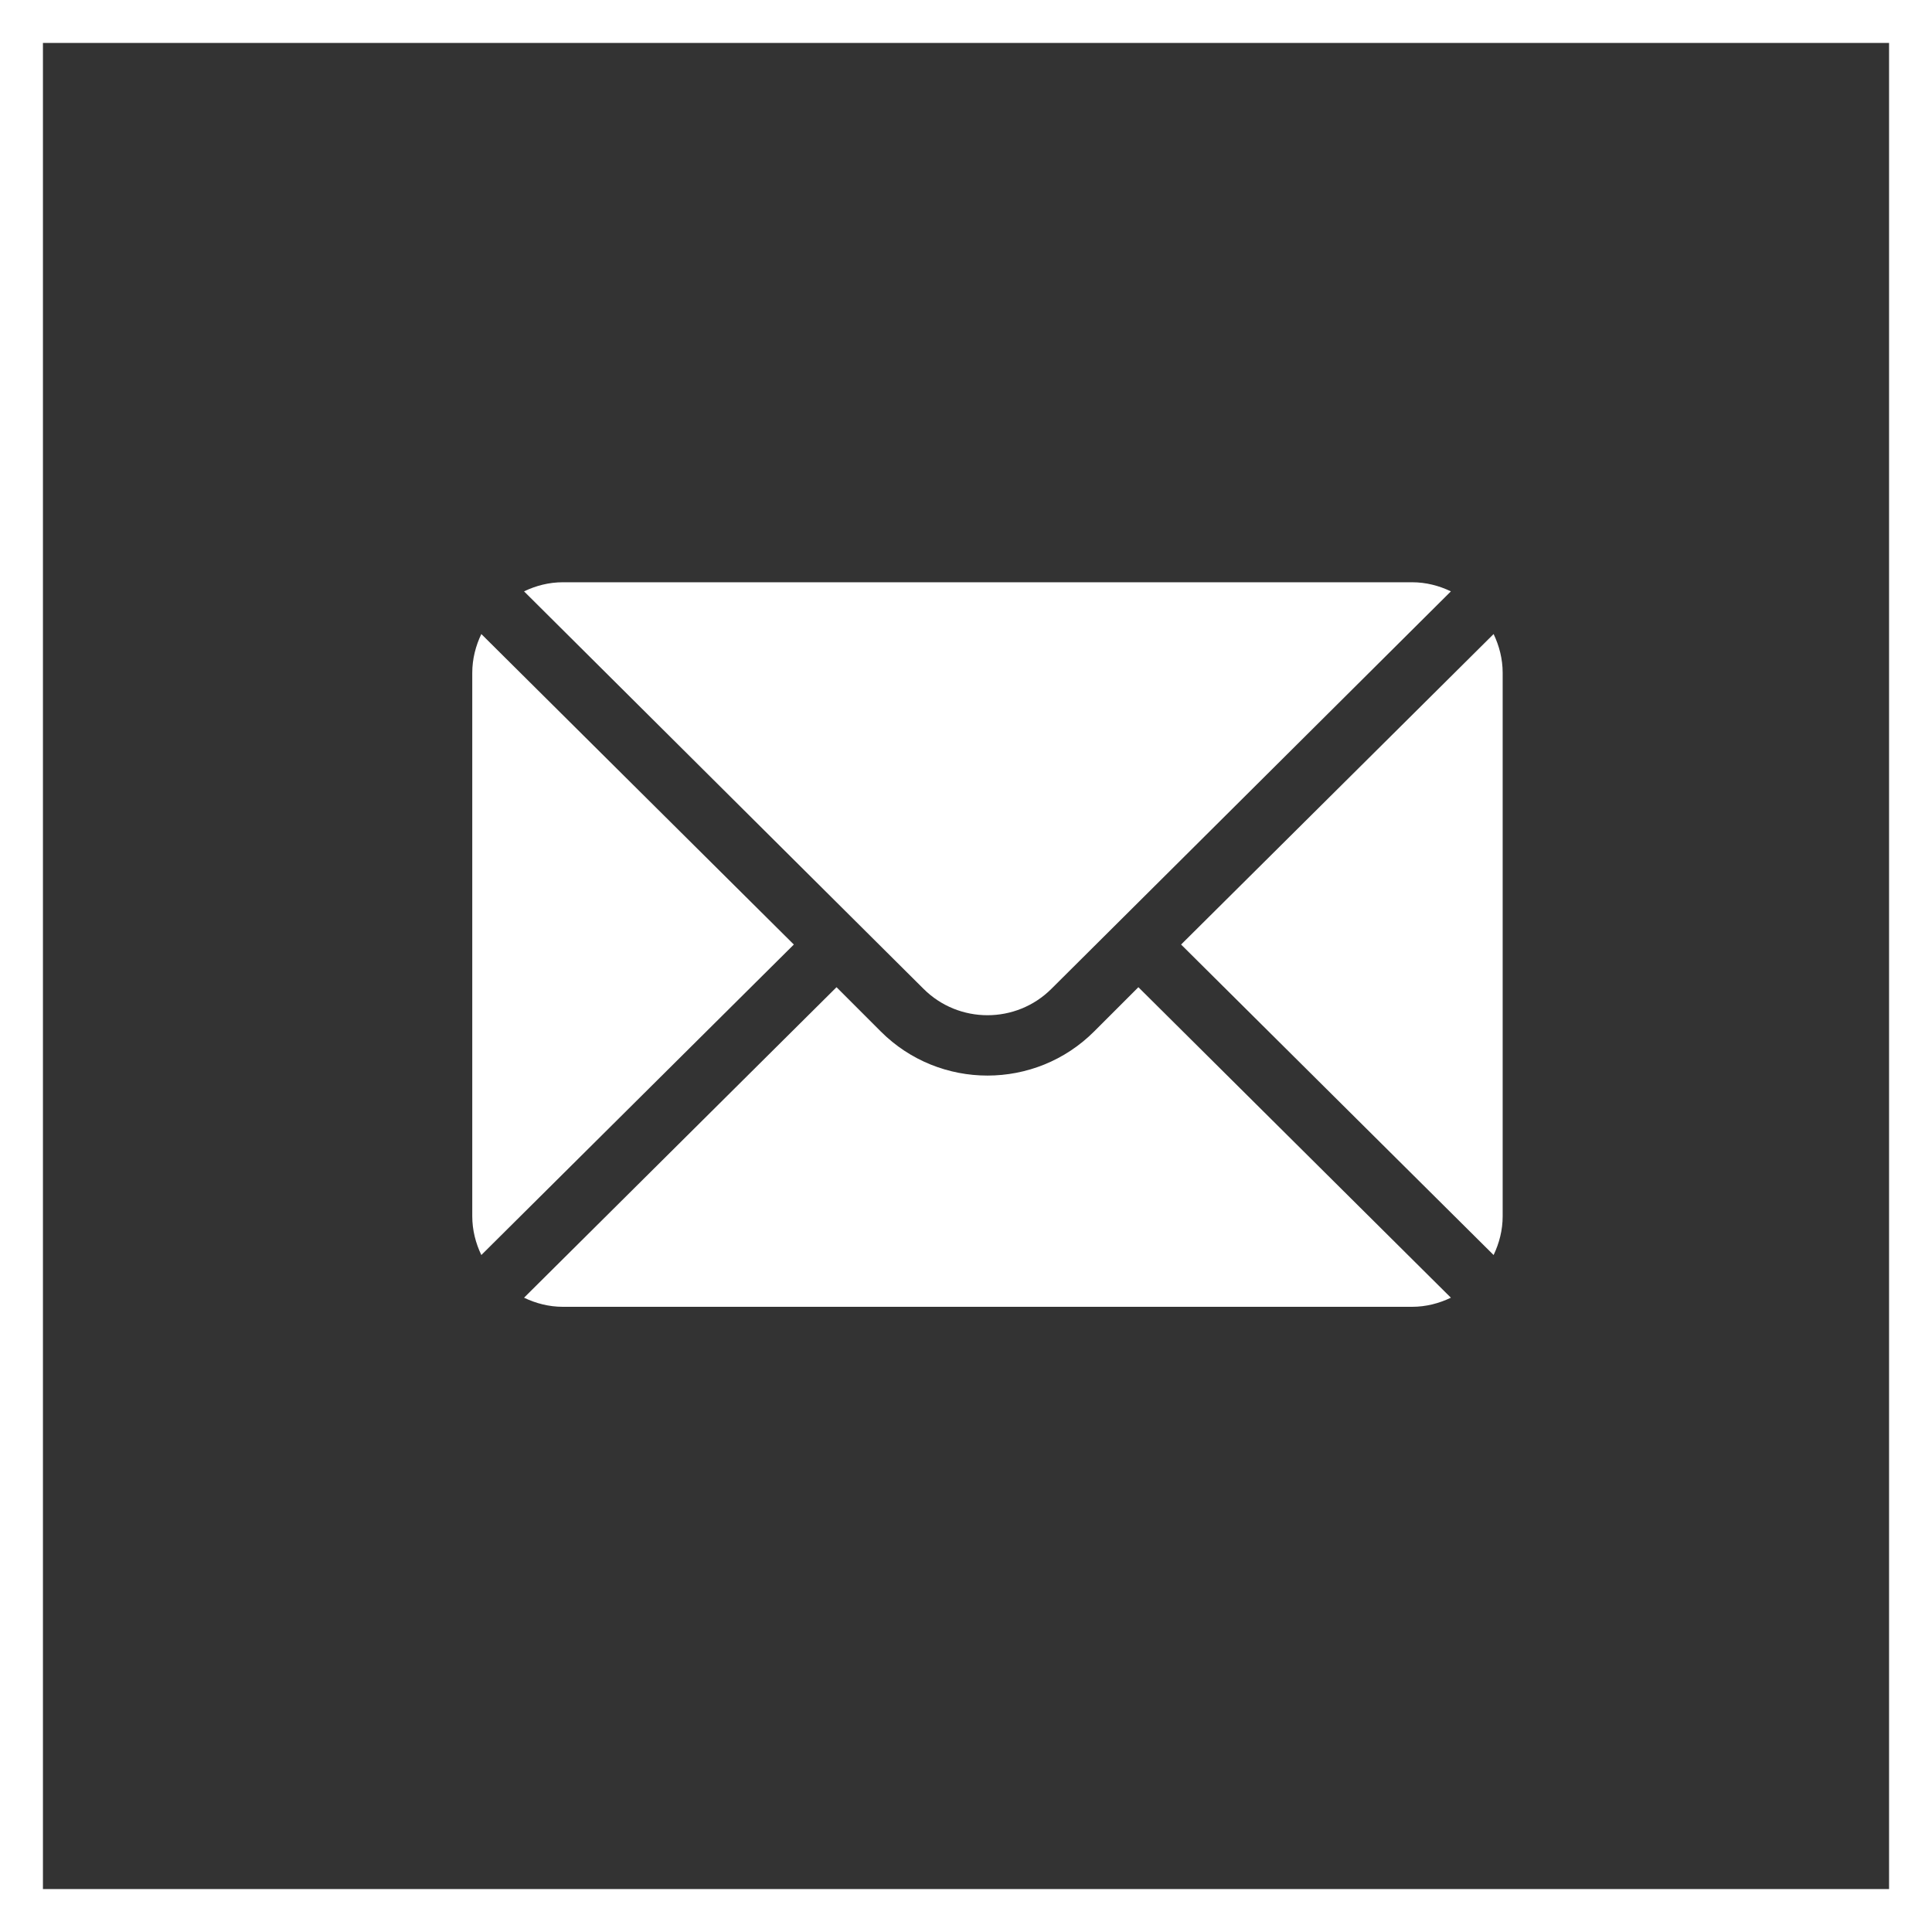
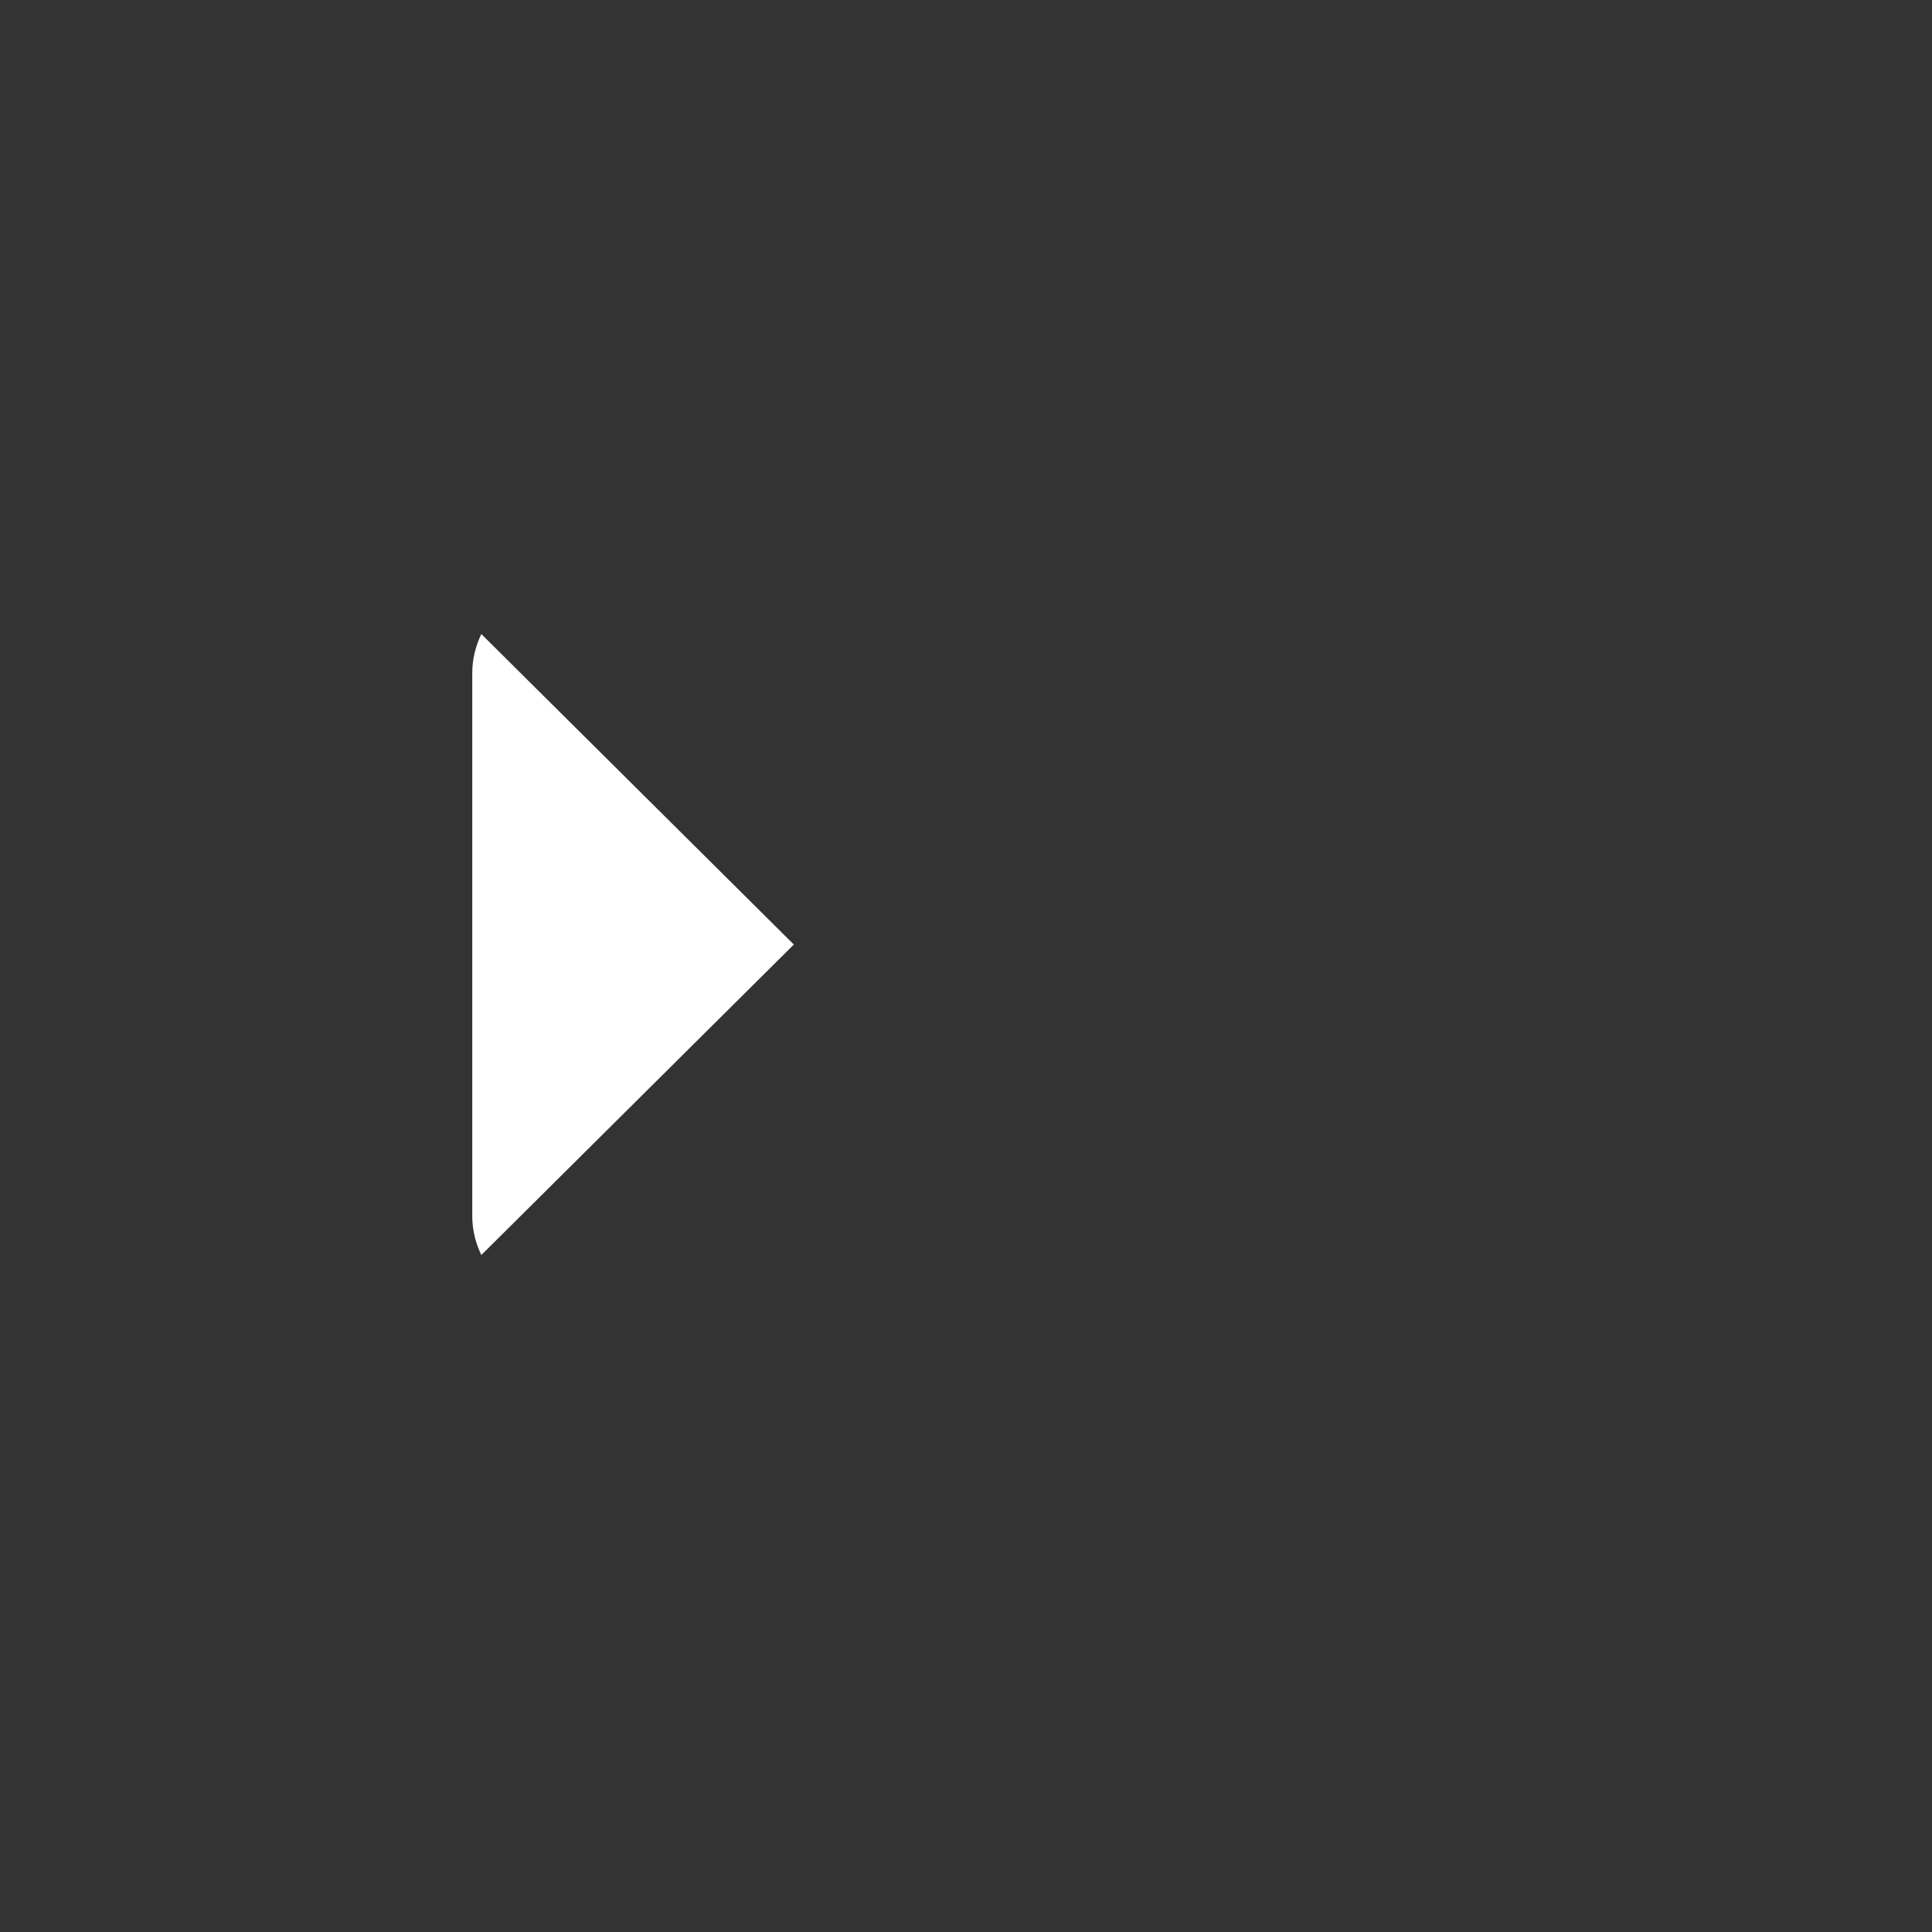
<svg xmlns="http://www.w3.org/2000/svg" width="45" height="45" viewBox="0 0 45 45" fill="none">
  <rect x="0" y="0" width="45" height="45" fill="#333333" stroke="none" />
  <g clip-path="url(#clip0_762_74)">
-     <path d="M34.789 14.768L27.51 22L34.789 29.232C34.92 28.957 35 28.653 35 28.328V15.672C35 15.347 34.92 15.043 34.789 14.768Z" fill="white" />
-     <path d="M32.891 13.562H13.109C12.785 13.562 12.481 13.642 12.206 13.774L21.509 23.03C22.331 23.852 23.669 23.852 24.491 23.03L33.794 13.774C33.519 13.642 33.215 13.562 32.891 13.562Z" fill="white" />
    <path d="M11.211 14.768C11.08 15.043 11 15.347 11 15.672V28.328C11 28.653 11.08 28.957 11.211 29.232L18.49 22L11.211 14.768Z" fill="white" />
-     <path d="M26.515 22.994L25.485 24.024C24.115 25.395 21.885 25.395 20.514 24.024L19.484 22.994L12.206 30.226C12.481 30.358 12.785 30.438 13.109 30.438H32.891C33.215 30.438 33.519 30.358 33.794 30.226L26.515 22.994Z" fill="white" />
  </g>
-   <rect x="0.5" y="0.5" width="44" height="44" stroke="white" />
  <defs>
    <clipPath id="clip0_762_74">
      <rect width="24" height="24" fill="white" transform="translate(11 10)" />
    </clipPath>
  </defs>
</svg>